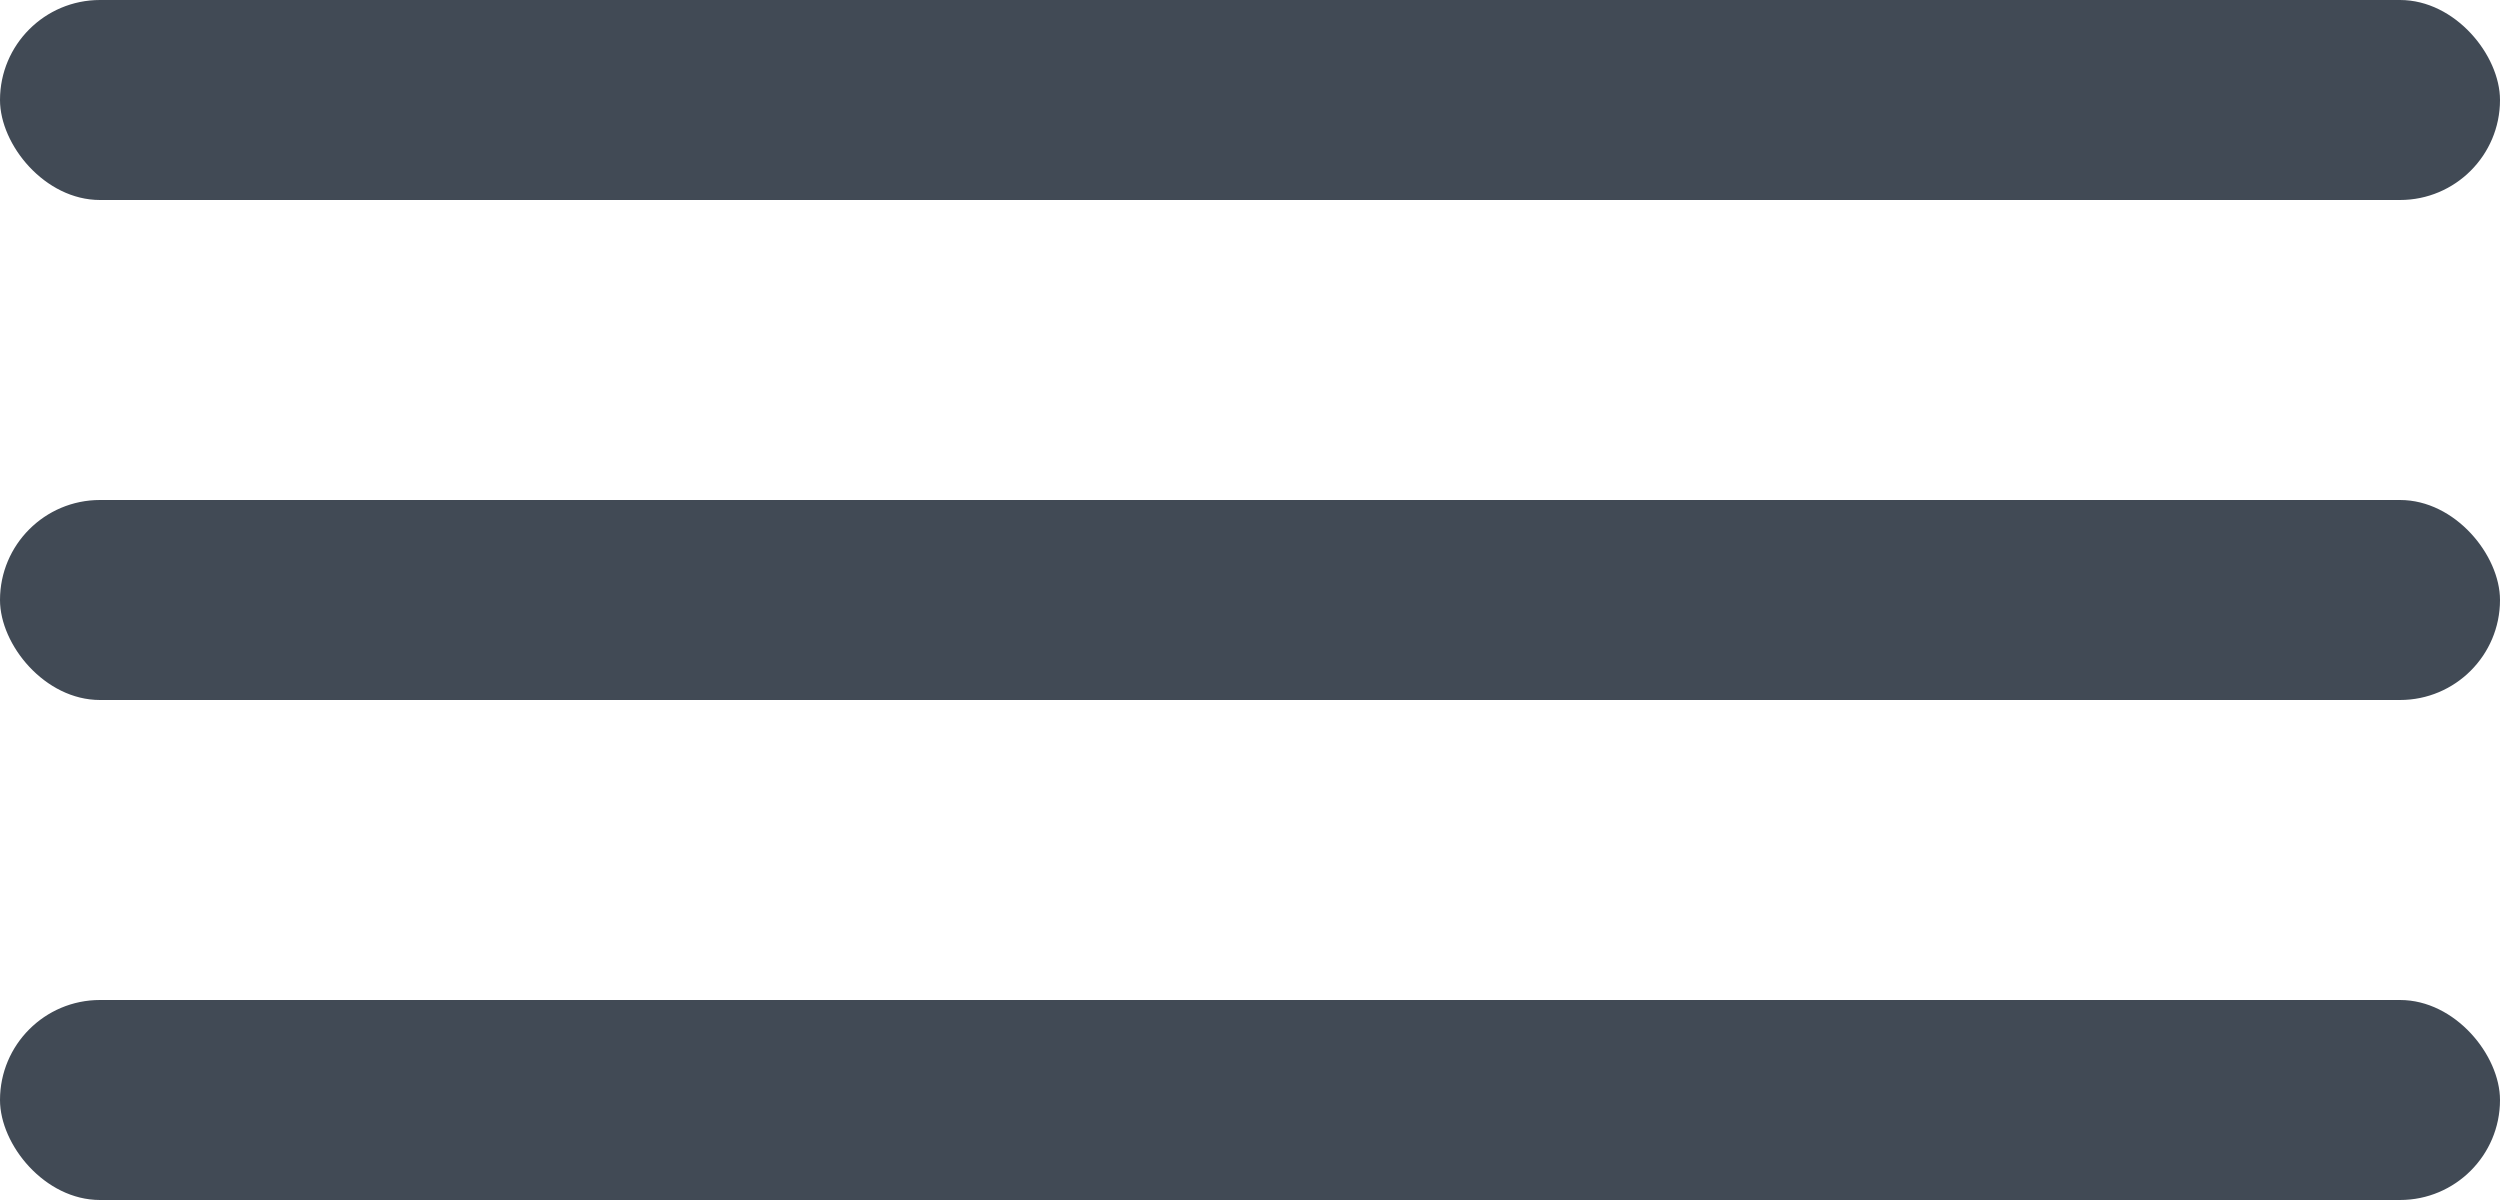
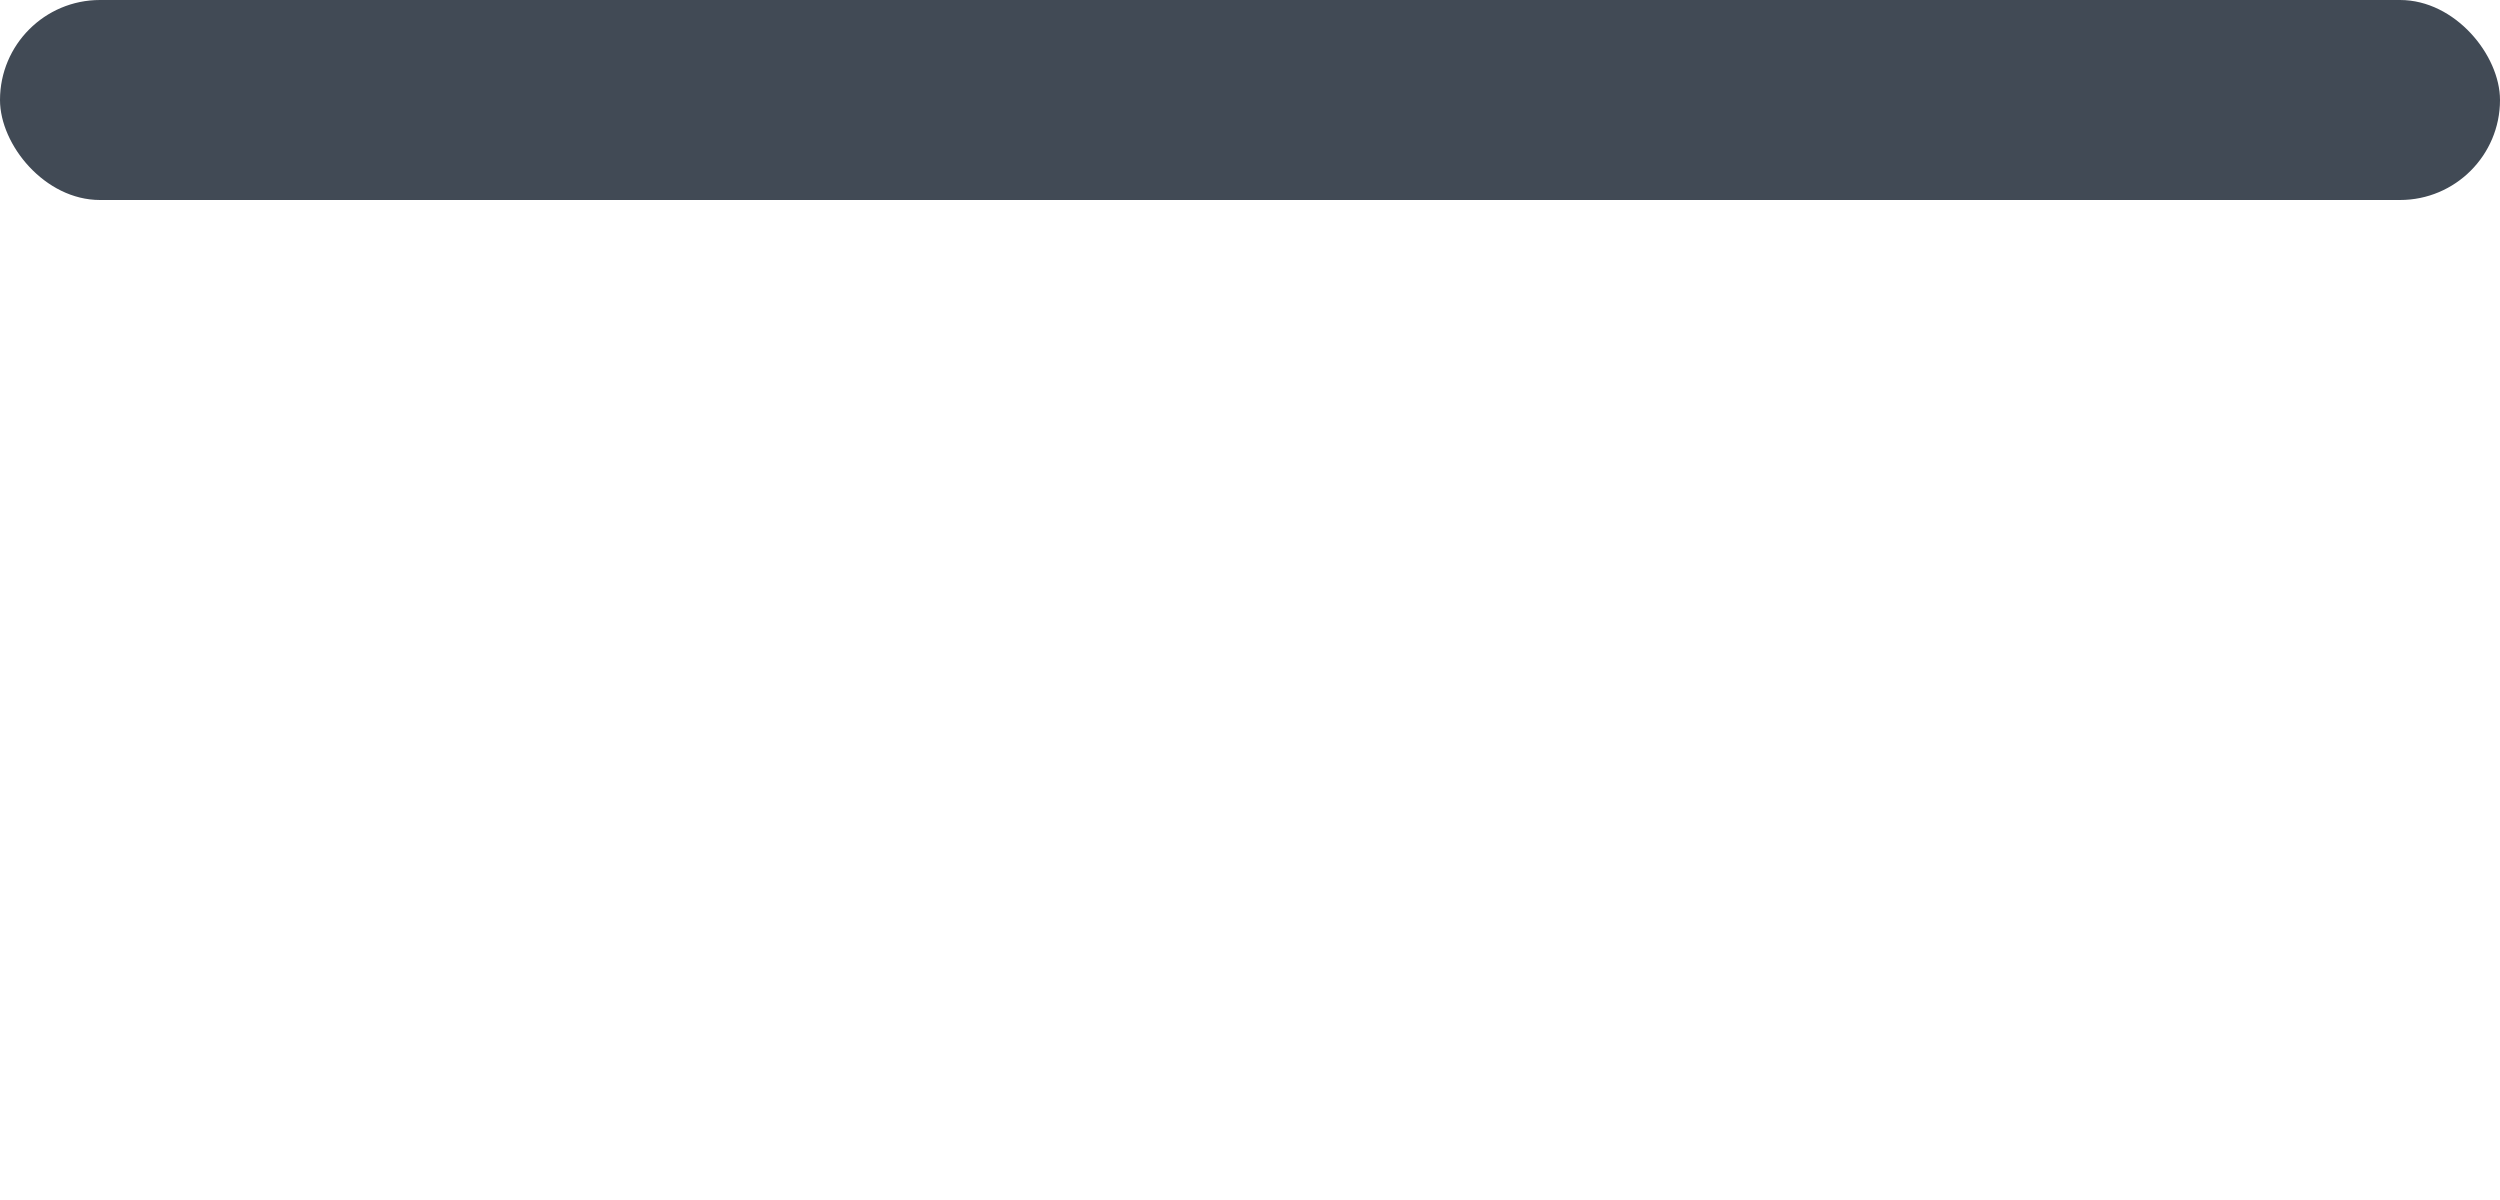
<svg xmlns="http://www.w3.org/2000/svg" width="25" height="12" viewBox="0 0 25 12">
  <g fill="#414A55" fill-rule="evenodd">
    <rect width="25" height="2" rx="1" />
-     <rect width="25" height="2" y="5" rx="1" />
-     <rect width="25" height="2" rx="1" transform="translate(0 10)" />
  </g>
</svg>